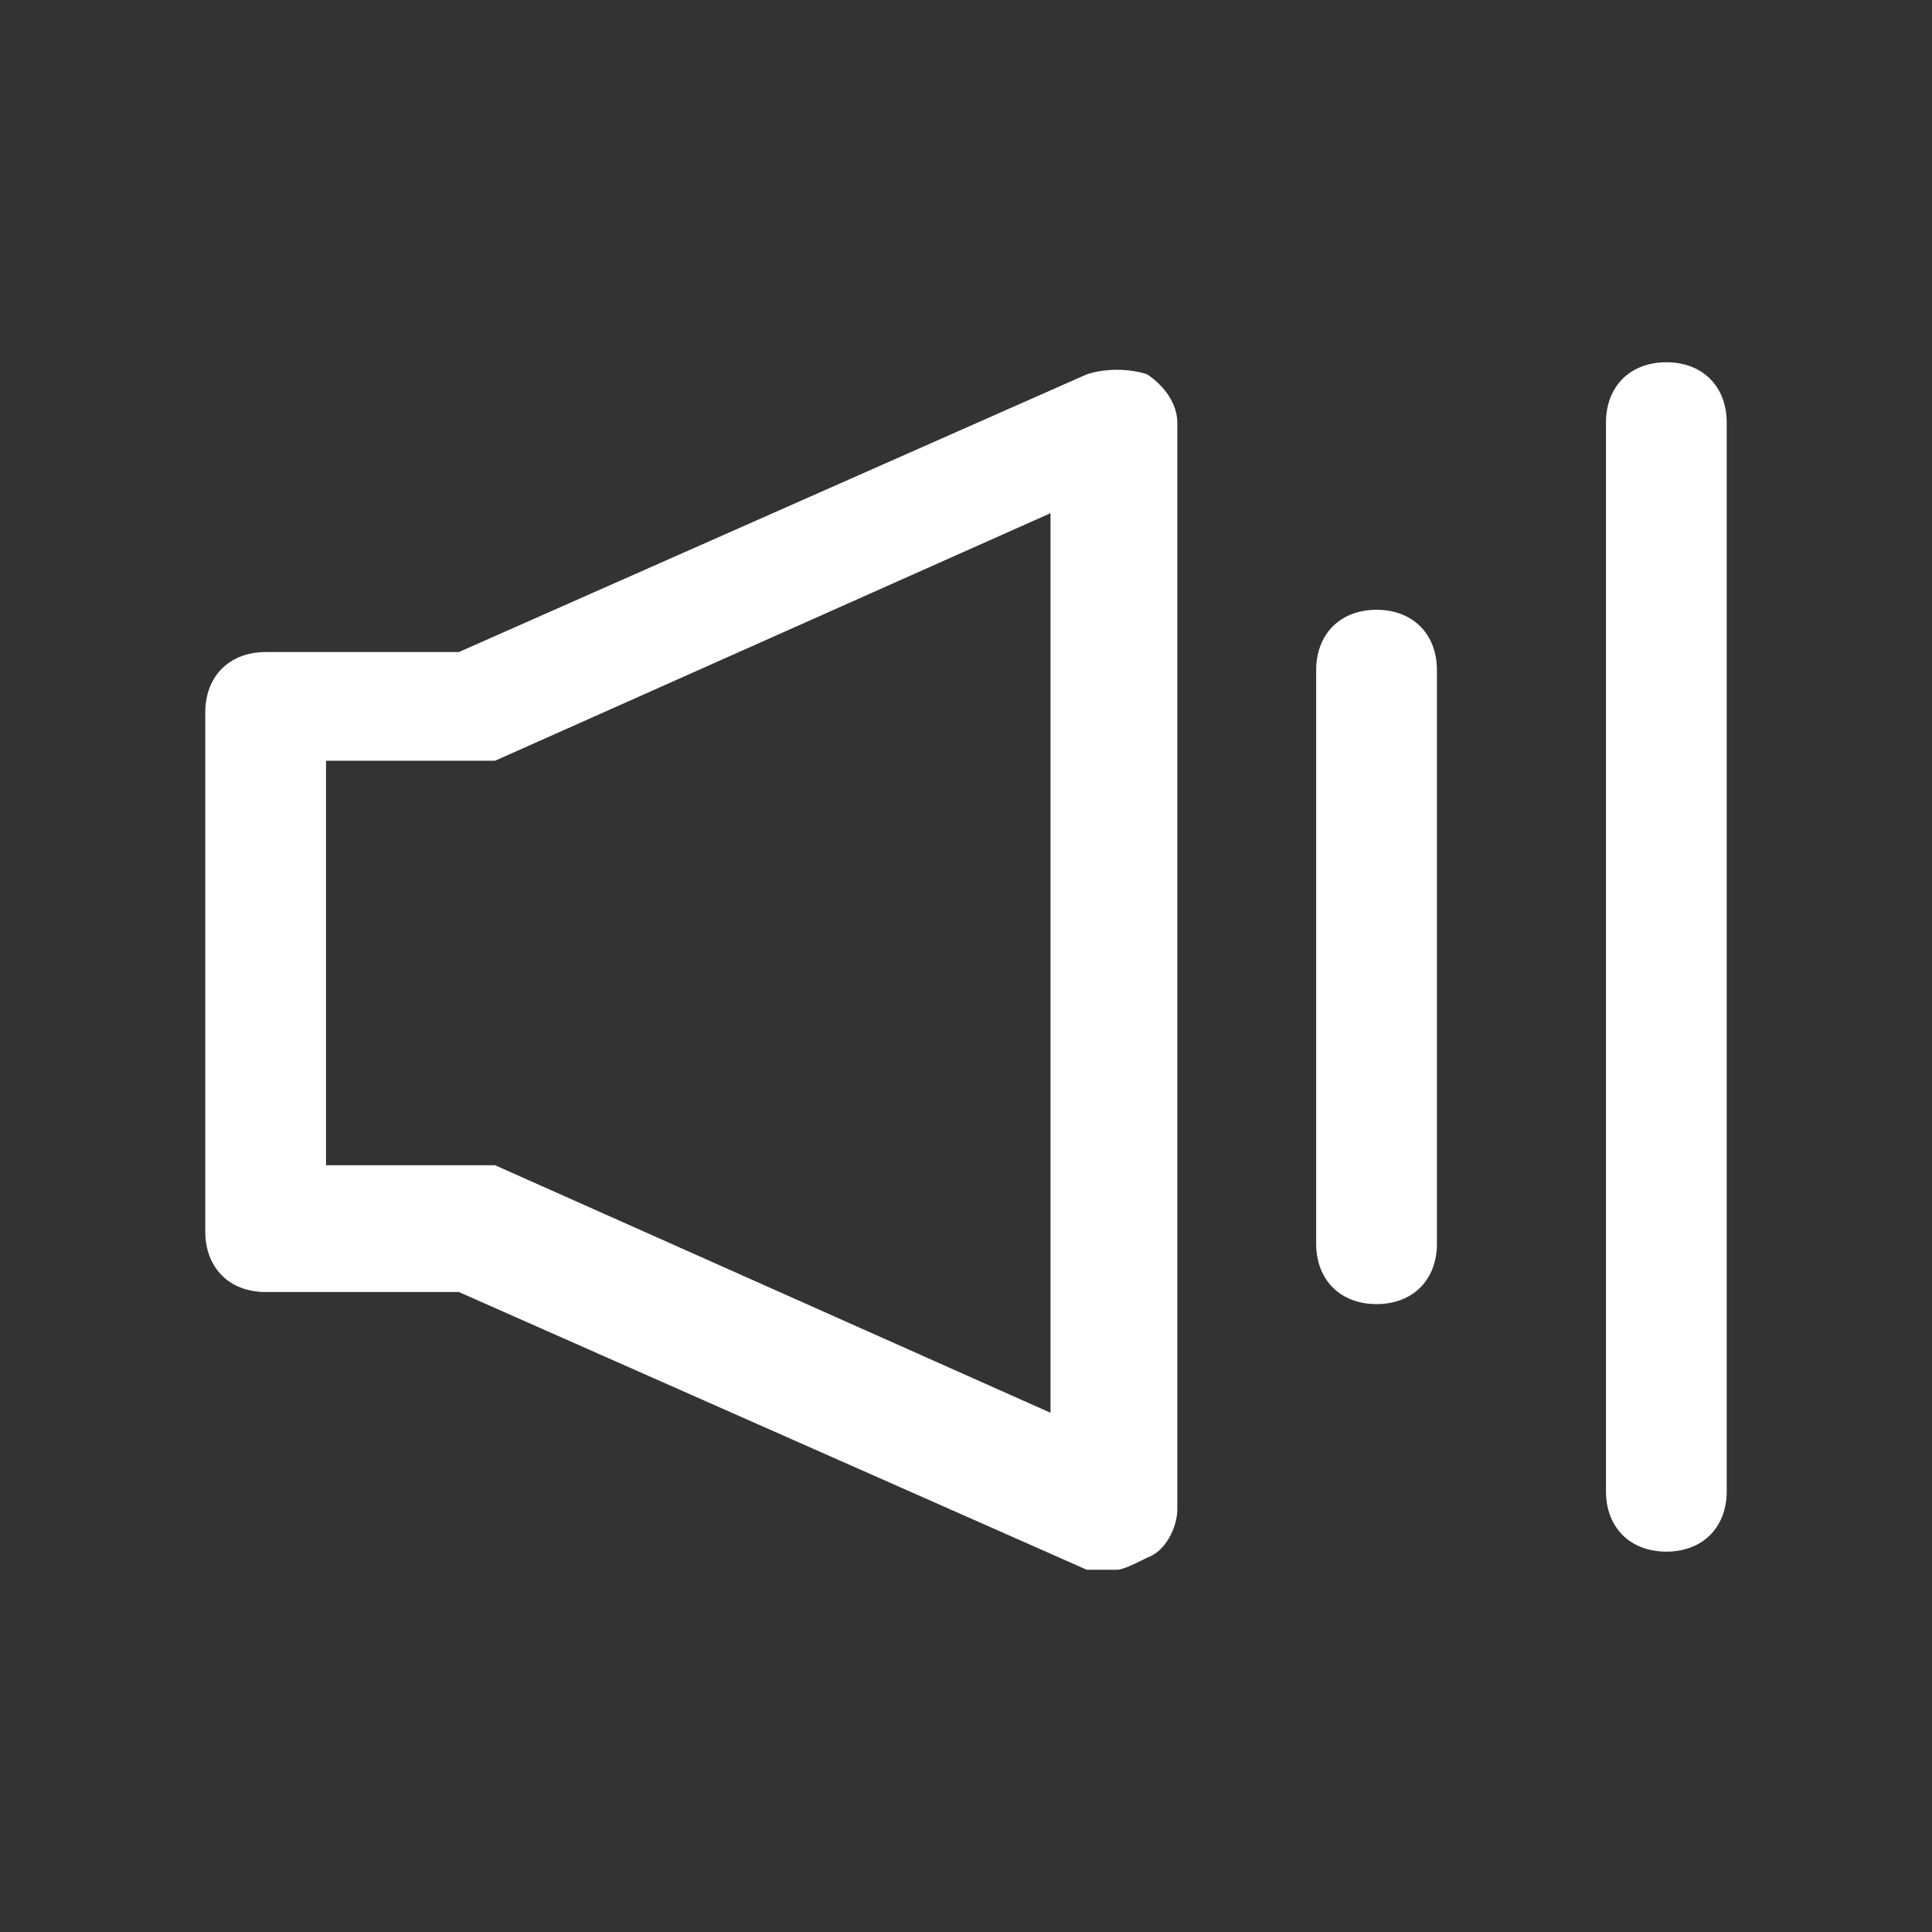
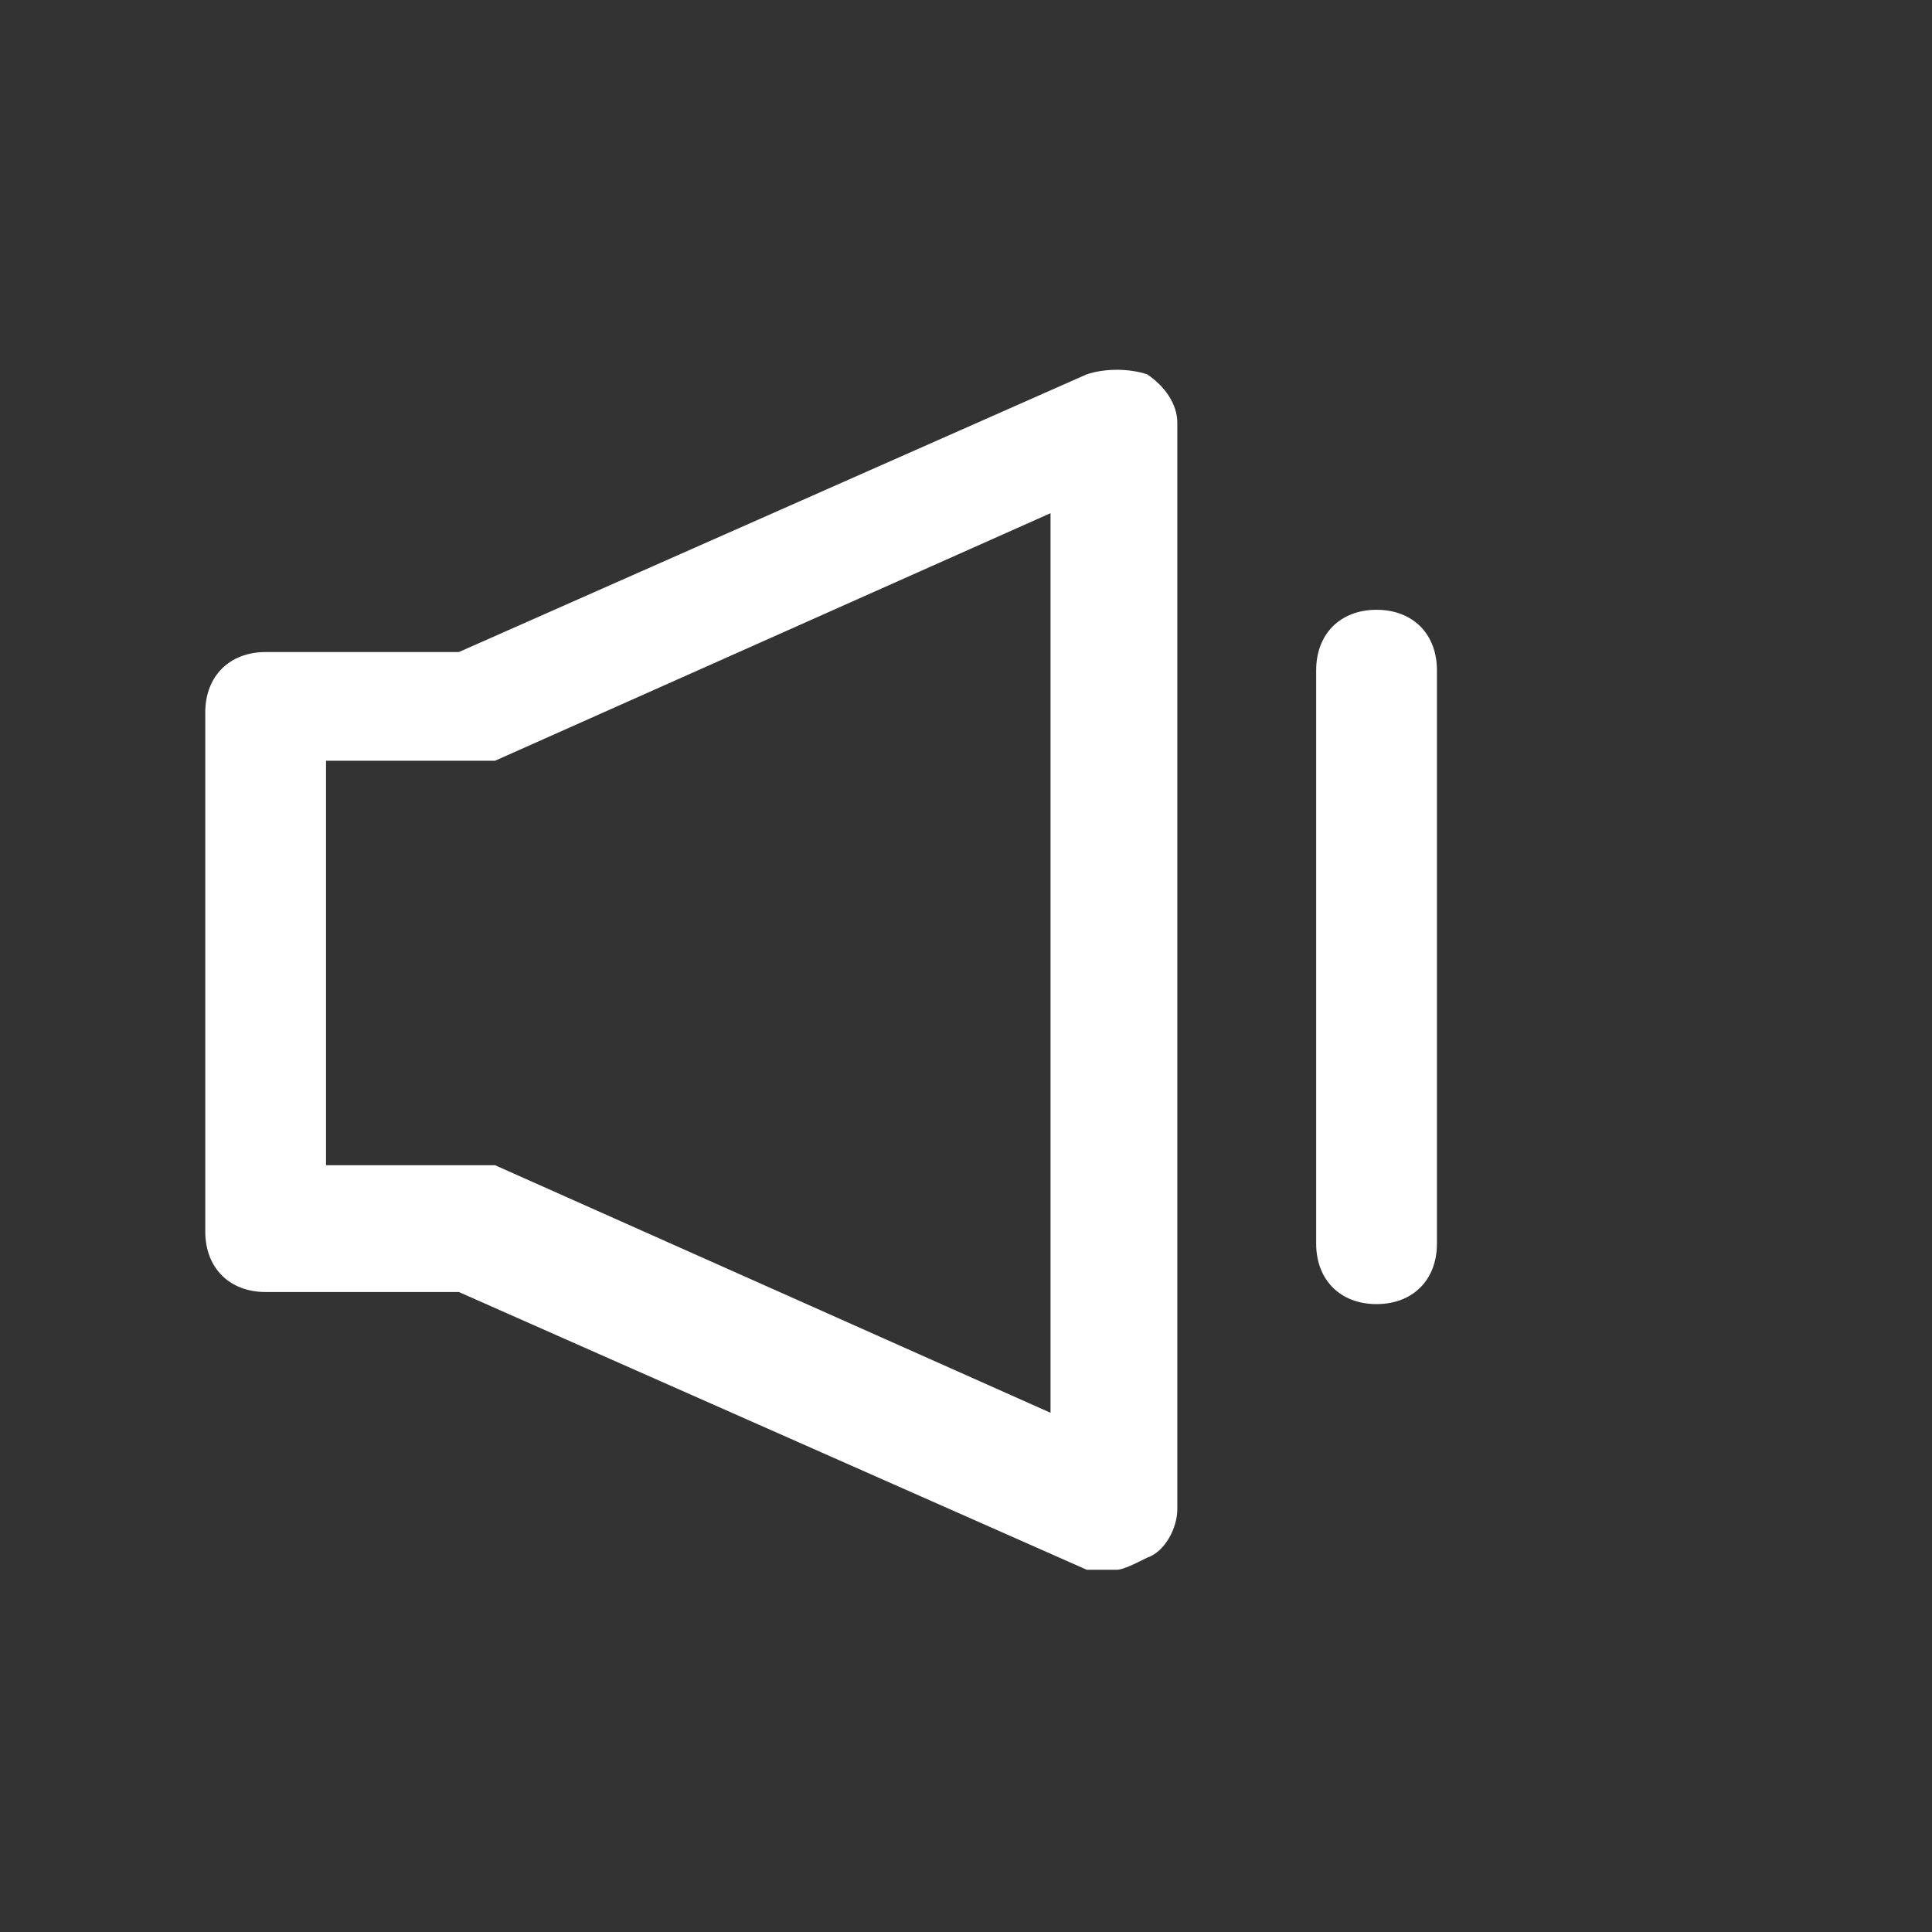
<svg xmlns="http://www.w3.org/2000/svg" id="Layer_1" version="1.1" viewBox="0 0 32 32">
  <rect x="0" y="0" width="32" height="32" fill="#333333" stroke="none" />
  <defs>
    <style>
      .st0 {
        fill: #fff;
      }
    </style>
  </defs>
  <path class="st0" d="M18.4,26c-.1,0-.3,0-.4,0l-10.4-4.6h-3.2c-.6,0-1-.4-1-1v-8.6c0-.6.4-1,1-1h3.2l10.4-4.6c.3-.1.7-.1,1,0,.3.2.5.5.5.8v18c0,.3-.2.7-.5.8-.2.1-.4.2-.5.2ZM5.4,19.3h2.4c.1,0,.3,0,.4,0l9.2,4.1v-14.9l-9.2,4.1c-.1,0-.3,0-.4,0h-2.4v6.6Z" />
  <path class="st0" d="M22.8,21.6c-.6,0-1-.4-1-1v-9.5c0-.6.4-1,1-1s1,.4,1,1v9.5c0,.6-.4,1-1,1Z" />
-   <path class="st0" d="M27.6,25.7c-.6,0-1-.4-1-1V7c0-.6.4-1,1-1s1,.4,1,1v17.7c0,.6-.4,1-1,1Z" />
</svg>